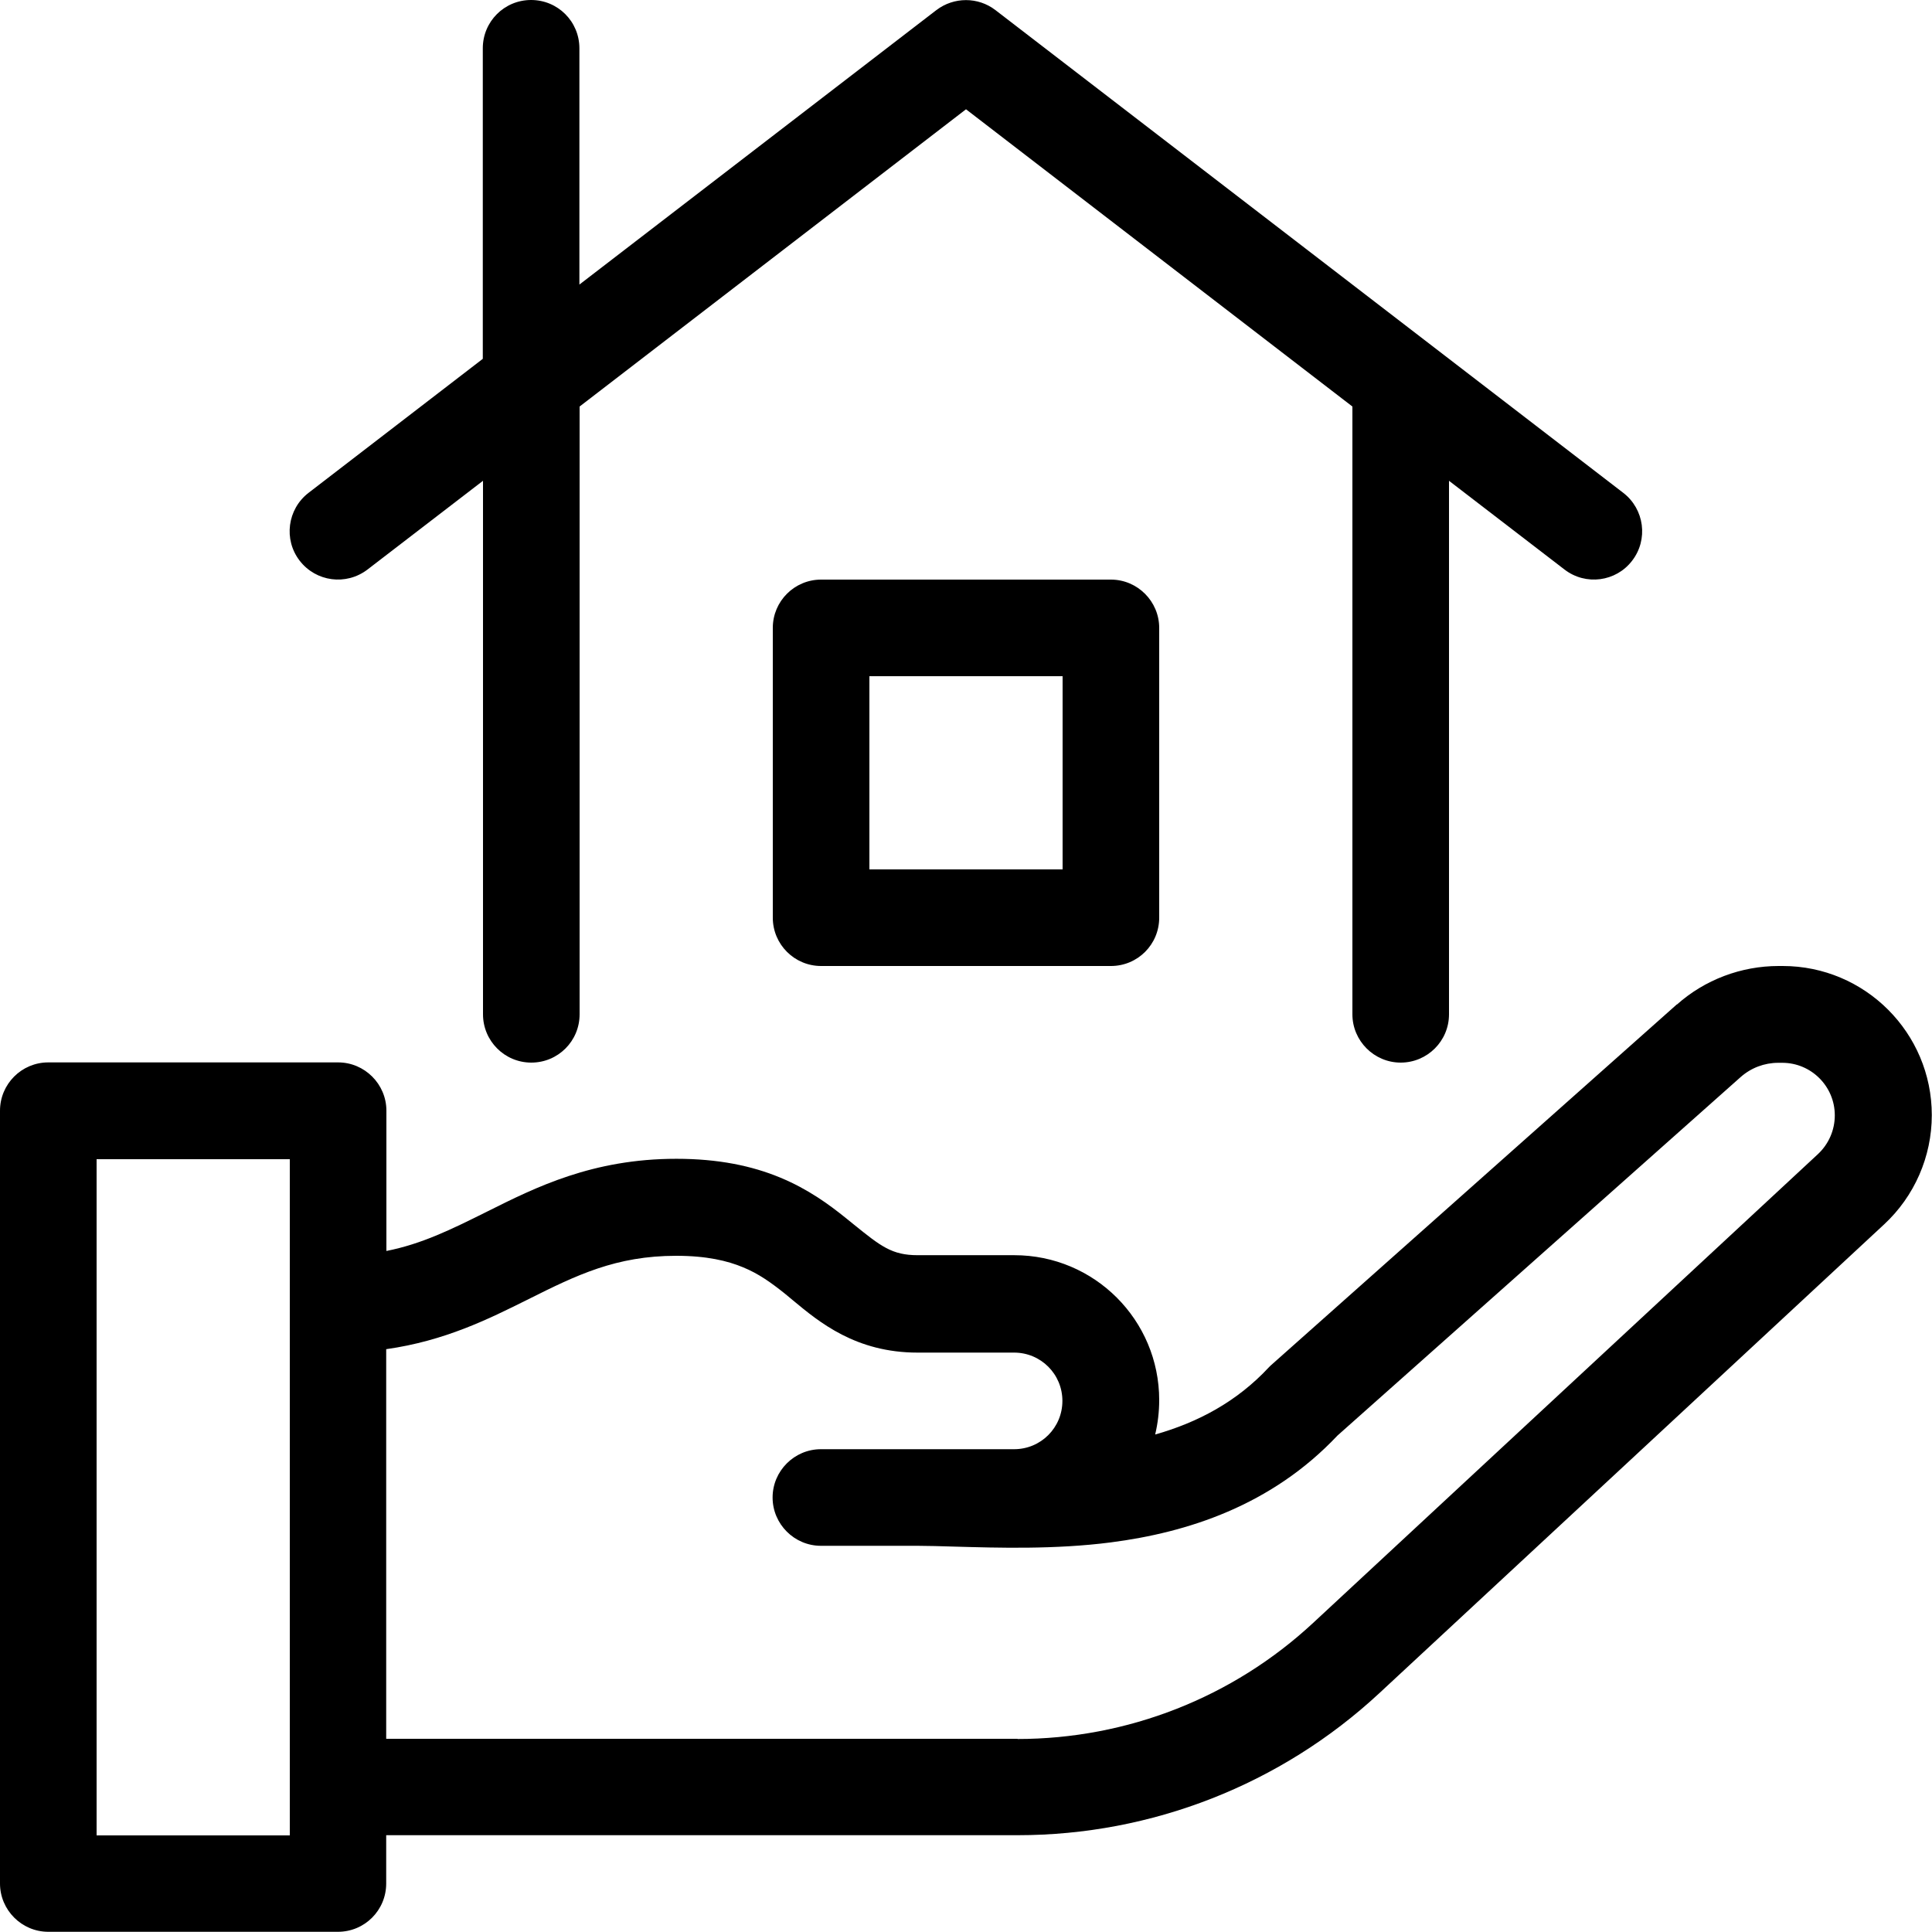
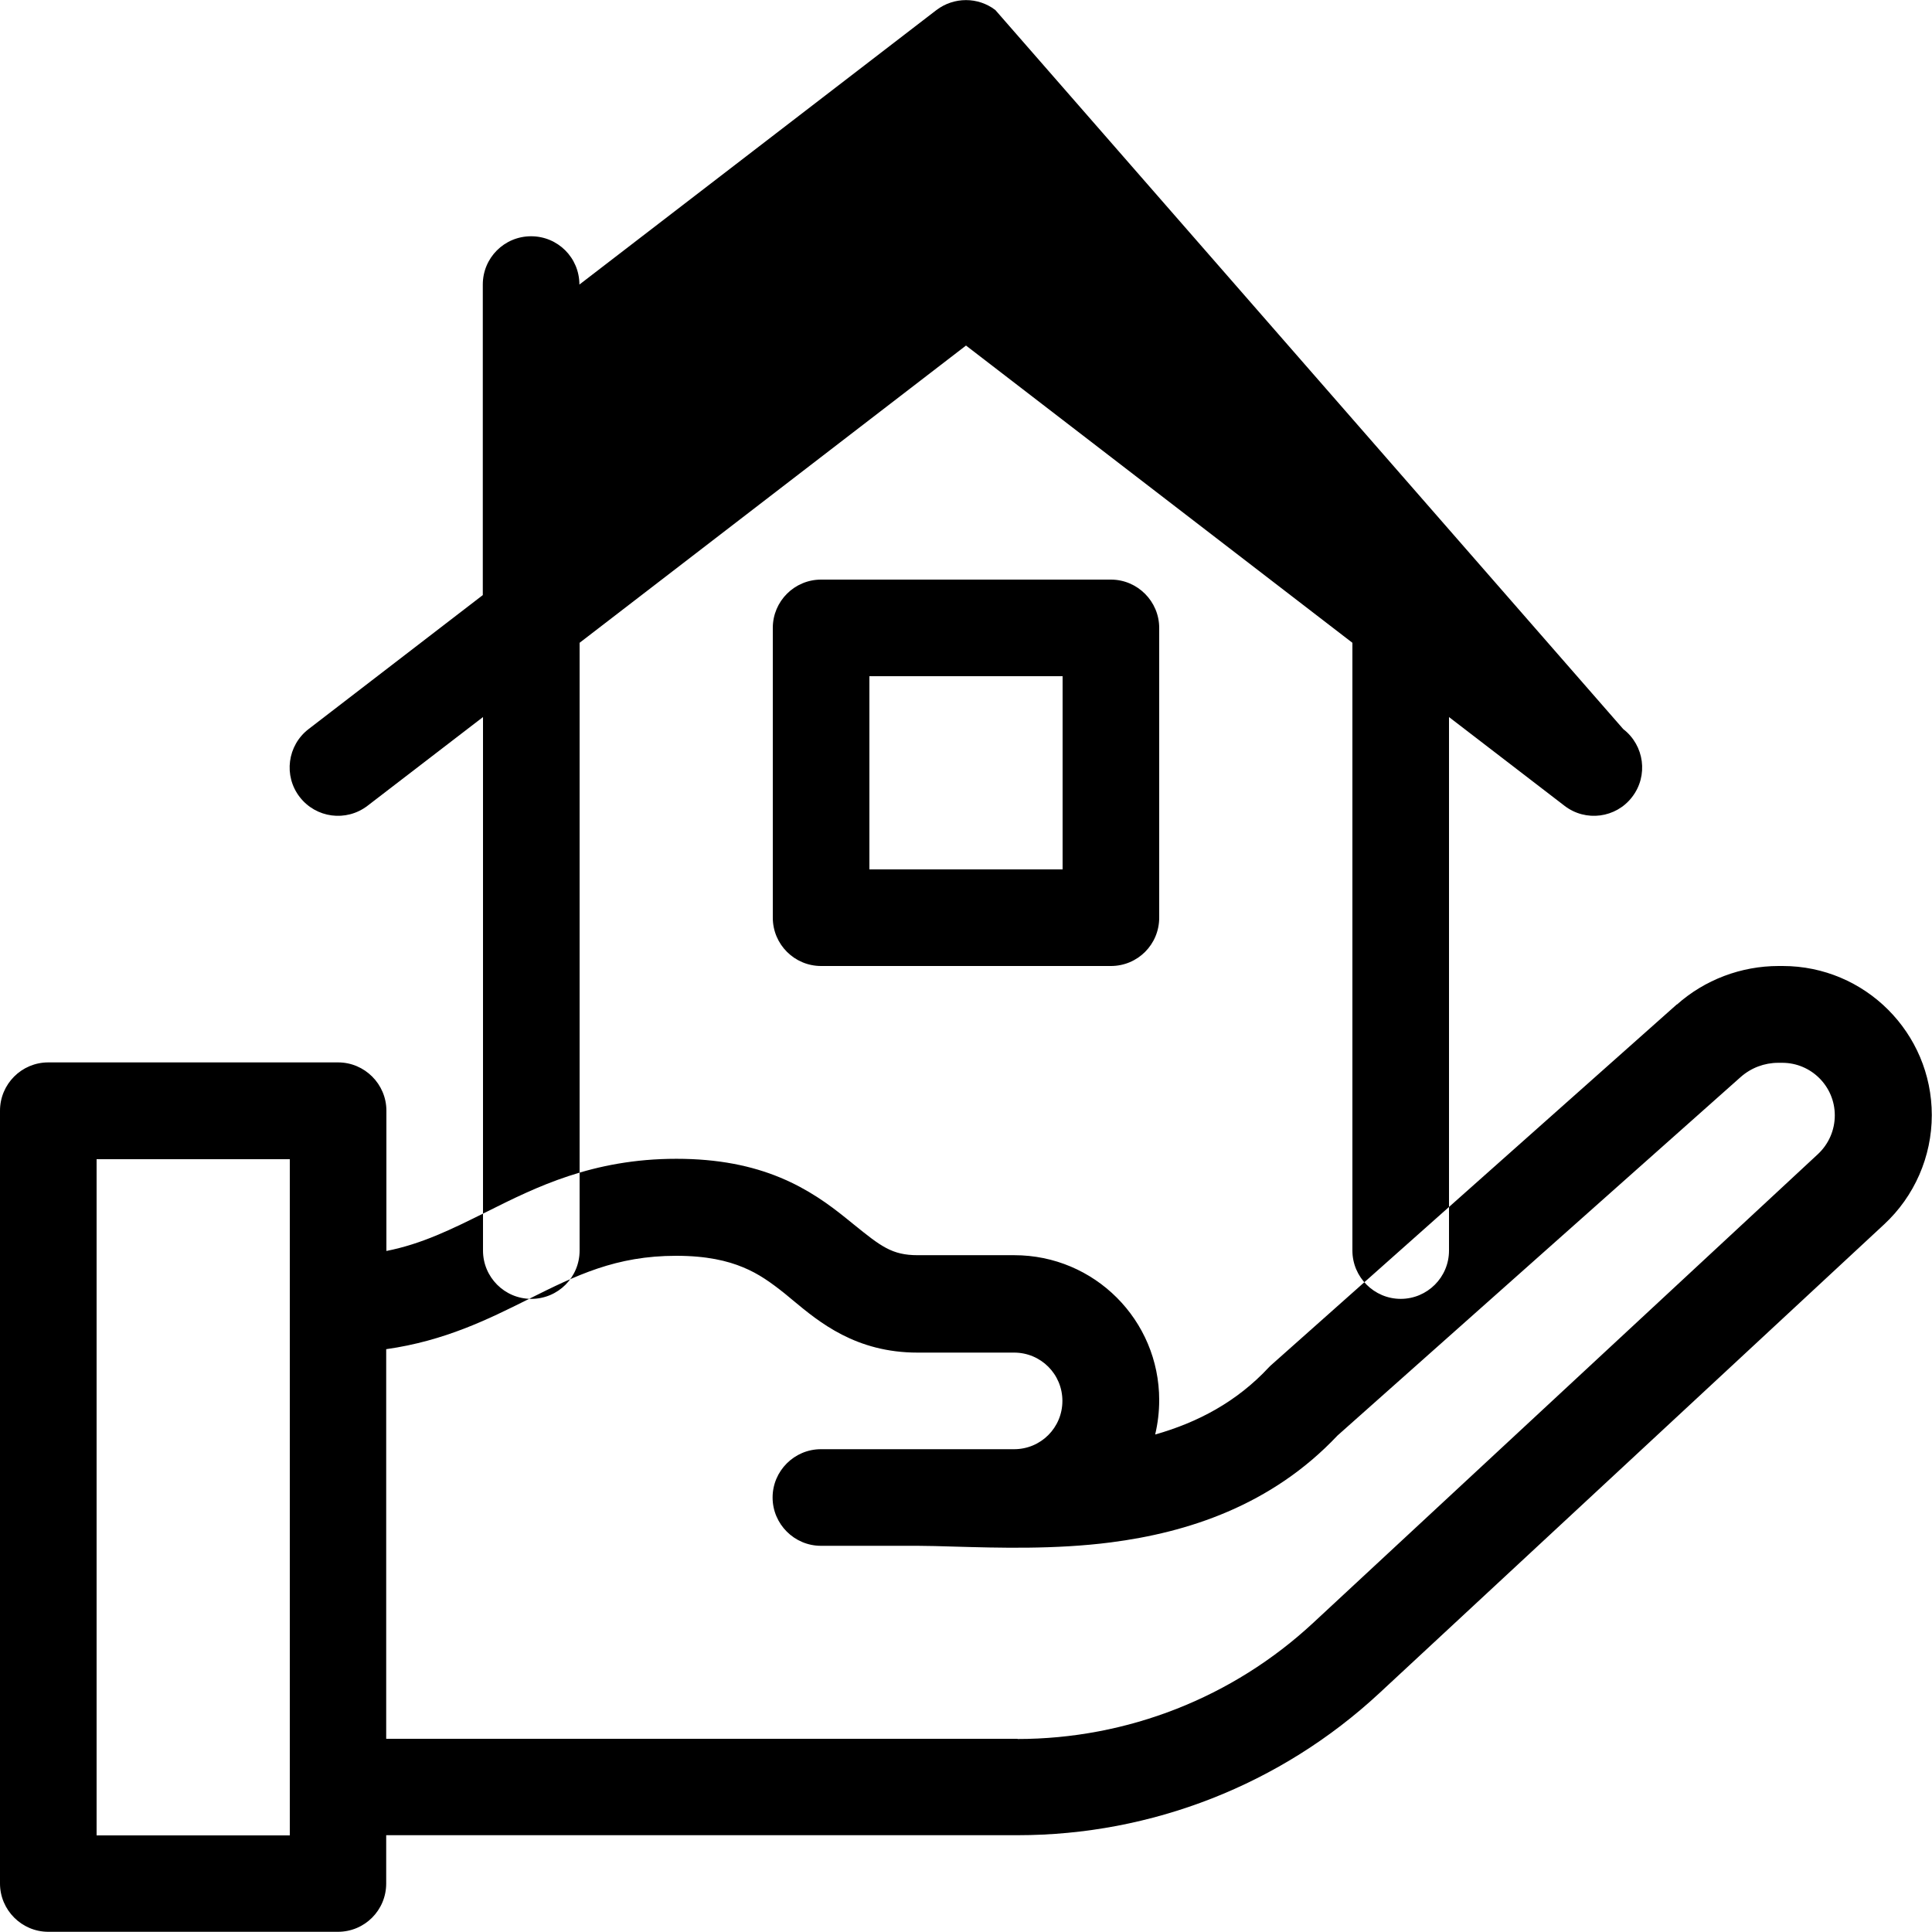
<svg xmlns="http://www.w3.org/2000/svg" id="Layer_2" data-name="Layer 2" viewBox="0 0 96 96">
  <defs>
    <style>      .cls-1 {        fill: #000;        fill-rule: evenodd;        stroke-width: 0px;      }    </style>
  </defs>
  <g id="Layer_1-2" data-name="Layer 1">
-     <path class="cls-1" d="M49.46.5c-.86-.66-2.06-.66-2.93,0l-17.74,13.64V2.4c0-1.33-1.07-2.4-2.4-2.4s-2.4,1.07-2.4,2.4v15.43l-8.66,6.66c-1.05.81-1.25,2.32-.44,3.37.81,1.05,2.31,1.25,3.37.44l5.74-4.41v26.51c0,1.32,1.07,2.4,2.4,2.4s2.4-1.07,2.4-2.4v-30.2l19.2-14.77,19.2,14.77v30.2c0,1.32,1.08,2.4,2.4,2.4s2.4-1.07,2.4-2.4v-26.51l5.74,4.41c1.05.81,2.56.61,3.36-.44.81-1.05.61-2.56-.44-3.37L49.46.5h0ZM83.32,49.92c1.39-1.24,3.2-1.92,5.06-1.92h.2c4.09,0,7.41,3.32,7.41,7.41,0,2.06-.86,4.03-2.37,5.43l-25.09,23.3c-4.88,4.53-11.3,7.05-17.96,7.05h-31.38v2.4c0,1.33-1.07,2.4-2.4,2.4H2.4c-1.32,0-2.4-1.08-2.4-2.4v-38.4c0-1.32,1.07-2.4,2.4-2.4h14.4c1.32,0,2.4,1.08,2.4,2.4v6.97c1.77-.35,3.24-1.08,4.93-1.92l.08-.04c2.4-1.2,5.23-2.62,9.4-2.62,2.08,0,3.75.35,5.15.93,1.4.58,2.43,1.34,3.24,1.99.15.12.29.23.42.34,1.35,1.09,1.9,1.53,3.18,1.53h4.8c3.98,0,7.2,3.22,7.2,7.2,0,.59-.07,1.16-.2,1.71,2.12-.6,4.06-1.63,5.65-3.34l.08-.08,20.2-17.96h0ZM50.57,86.4h-31.38v-19.36c2.91-.41,5.09-1.5,7-2.45l.08-.04c2.38-1.19,4.34-2.15,7.33-2.15,1.52,0,2.55.25,3.32.57.78.32,1.39.76,2.08,1.31.13.11.27.22.41.34h0c1.3,1.08,3.12,2.59,6.18,2.59h4.8c1.33,0,2.4,1.07,2.4,2.4s-1.07,2.4-2.4,2.4h-9.6c-1.32,0-2.4,1.08-2.4,2.4s1.08,2.4,2.4,2.4h4.8c.52,0,1.15.02,1.84.04h0c2.14.06,4.98.15,7.77-.21,3.79-.49,7.97-1.82,11.26-5.31l20.03-17.81c.52-.46,1.18-.71,1.87-.71h.2c1.44,0,2.61,1.17,2.61,2.61,0,.73-.3,1.42-.83,1.92l-25.09,23.3c-3.99,3.71-9.24,5.77-14.7,5.77h0ZM4.8,57.6v33.6h9.6v-33.6H4.8ZM52.8,33.6h-9.6v9.6h9.6v-9.6h0ZM40.8,28.8c-1.32,0-2.4,1.07-2.4,2.4v14.4c0,1.33,1.08,2.4,2.4,2.4h14.4c1.33,0,2.4-1.07,2.4-2.4v-14.4c0-1.32-1.08-2.4-2.4-2.4h-14.4Z" />
+     <path class="cls-1" d="M49.46.5c-.86-.66-2.06-.66-2.93,0l-17.74,13.64c0-1.33-1.07-2.4-2.4-2.4s-2.4,1.07-2.4,2.4v15.43l-8.66,6.66c-1.05.81-1.25,2.32-.44,3.37.81,1.05,2.31,1.25,3.37.44l5.74-4.41v26.51c0,1.32,1.07,2.4,2.4,2.4s2.4-1.07,2.4-2.4v-30.2l19.2-14.77,19.2,14.77v30.2c0,1.32,1.08,2.4,2.4,2.4s2.4-1.07,2.4-2.4v-26.51l5.74,4.41c1.05.81,2.56.61,3.36-.44.81-1.05.61-2.56-.44-3.37L49.46.5h0ZM83.32,49.92c1.39-1.24,3.2-1.92,5.06-1.92h.2c4.09,0,7.41,3.32,7.41,7.41,0,2.06-.86,4.03-2.37,5.43l-25.09,23.3c-4.88,4.53-11.3,7.05-17.96,7.05h-31.38v2.4c0,1.33-1.07,2.4-2.4,2.4H2.4c-1.32,0-2.4-1.08-2.4-2.4v-38.4c0-1.32,1.07-2.4,2.4-2.4h14.4c1.32,0,2.4,1.08,2.4,2.4v6.97c1.77-.35,3.24-1.08,4.93-1.92l.08-.04c2.4-1.2,5.23-2.62,9.4-2.62,2.08,0,3.75.35,5.15.93,1.4.58,2.43,1.34,3.24,1.99.15.12.29.23.42.34,1.35,1.09,1.9,1.53,3.18,1.53h4.8c3.98,0,7.2,3.22,7.2,7.2,0,.59-.07,1.16-.2,1.71,2.12-.6,4.06-1.63,5.65-3.34l.08-.08,20.2-17.96h0ZM50.57,86.4h-31.38v-19.36c2.91-.41,5.09-1.5,7-2.45l.08-.04c2.38-1.19,4.34-2.15,7.33-2.15,1.52,0,2.55.25,3.32.57.78.32,1.39.76,2.08,1.31.13.11.27.22.41.34h0c1.3,1.08,3.12,2.59,6.18,2.59h4.8c1.33,0,2.4,1.07,2.4,2.4s-1.07,2.4-2.4,2.4h-9.6c-1.32,0-2.4,1.08-2.4,2.4s1.08,2.4,2.4,2.4h4.8c.52,0,1.15.02,1.84.04h0c2.14.06,4.98.15,7.77-.21,3.79-.49,7.97-1.82,11.26-5.31l20.03-17.81c.52-.46,1.18-.71,1.87-.71h.2c1.44,0,2.61,1.17,2.61,2.61,0,.73-.3,1.42-.83,1.92l-25.09,23.3c-3.99,3.71-9.24,5.77-14.7,5.77h0ZM4.8,57.6v33.6h9.6v-33.6H4.8ZM52.8,33.6h-9.6v9.6h9.6v-9.6h0ZM40.8,28.8c-1.32,0-2.4,1.07-2.4,2.4v14.4c0,1.33,1.08,2.4,2.4,2.4h14.4c1.33,0,2.4-1.07,2.4-2.4v-14.4c0-1.32-1.08-2.4-2.4-2.4h-14.4Z" />
  </g>
</svg>